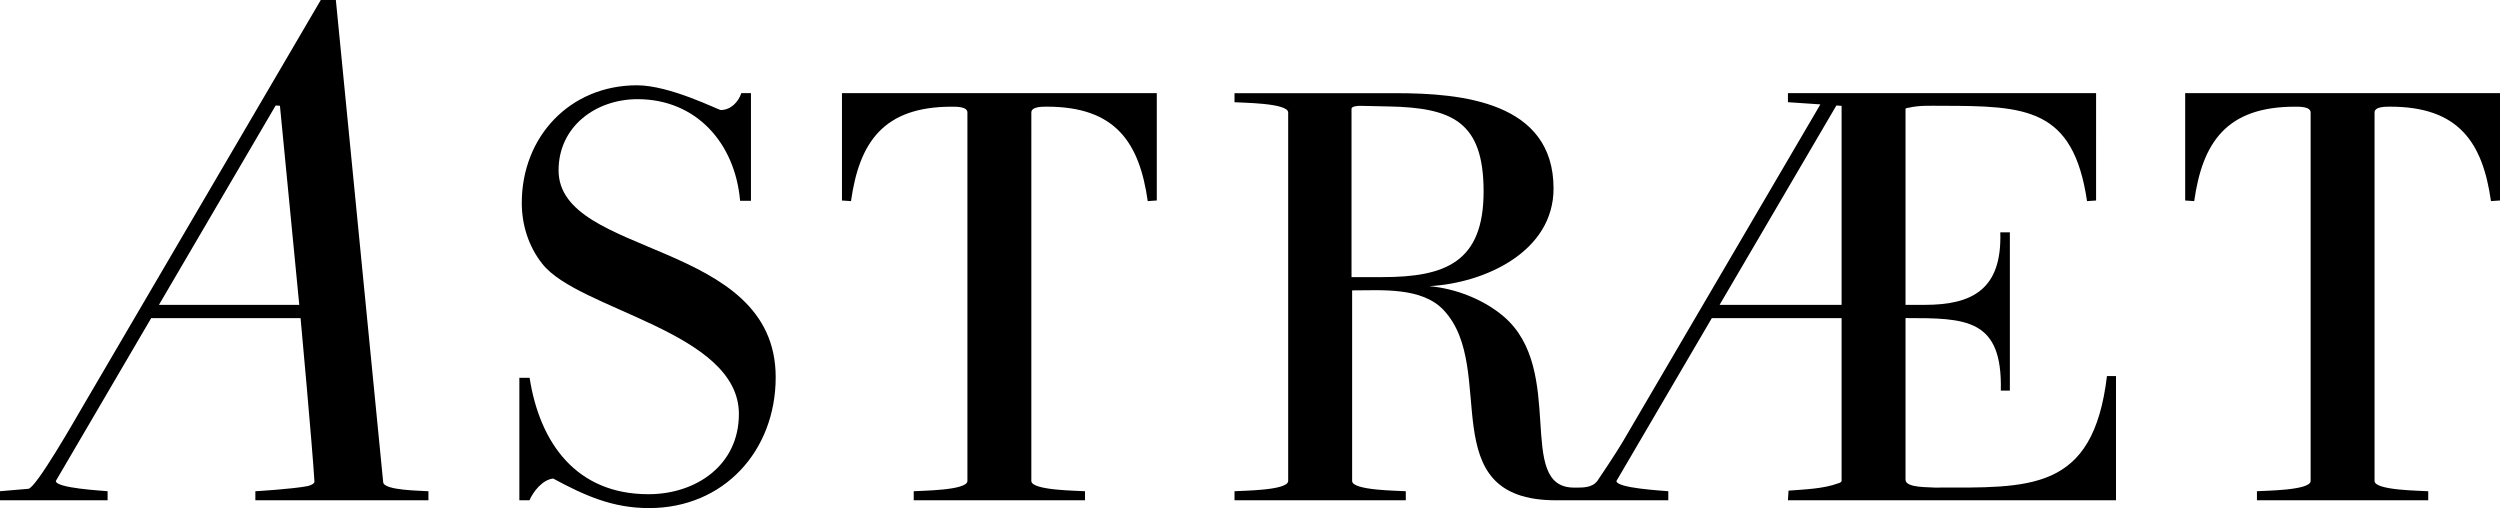
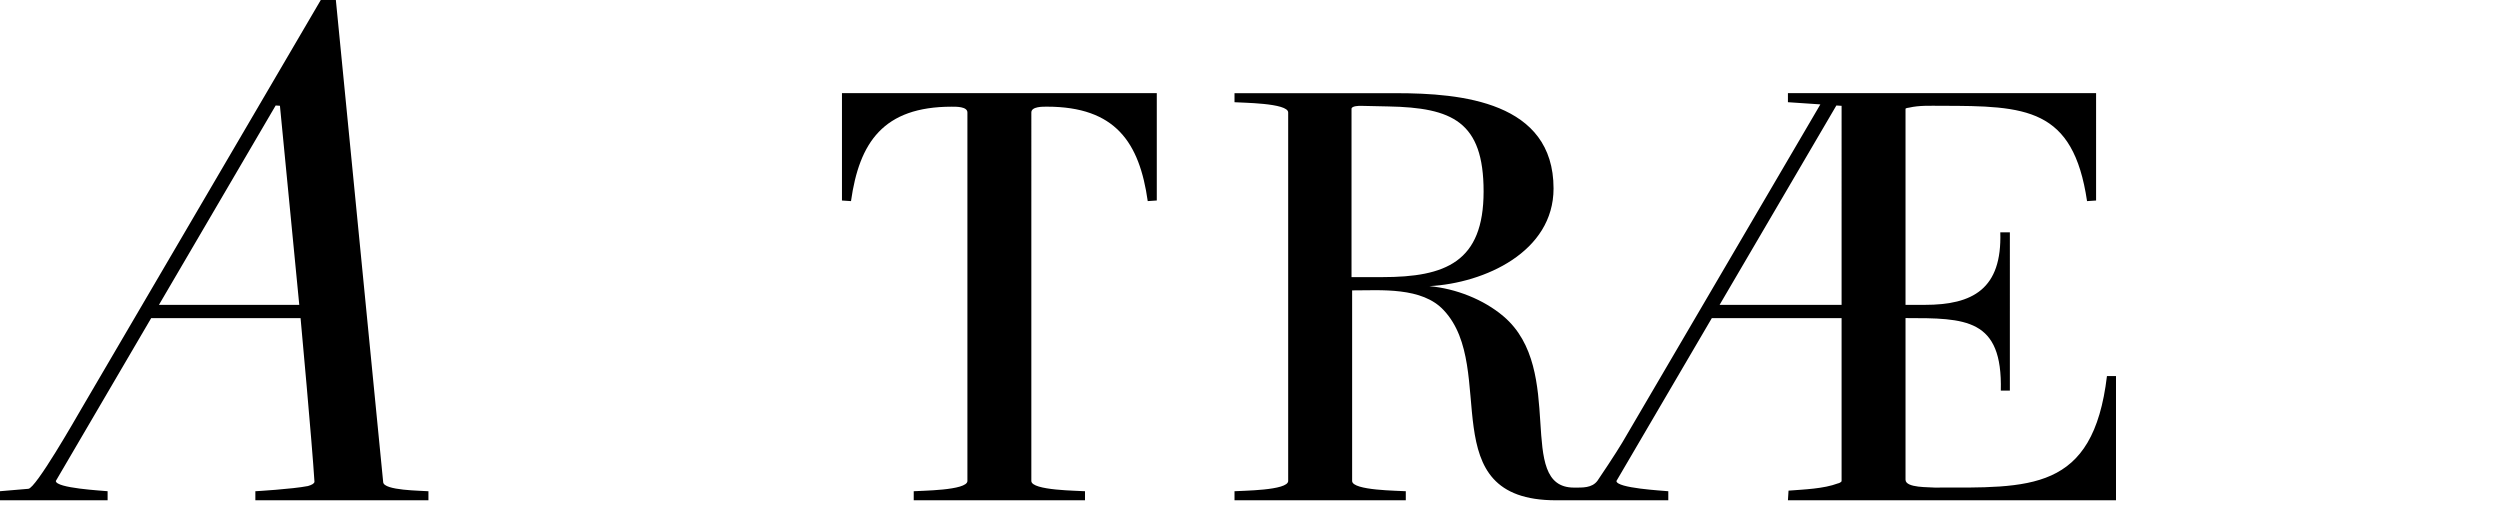
<svg xmlns="http://www.w3.org/2000/svg" version="1.1" id="レイヤー_1" x="0px" y="0px" viewBox="0 0 107.338 21.815" style="enable-background:new 0 0 107.338 21.815;" xml:space="preserve">
  <g>
    <path d="M90.463,16.144c-0.596,4.998-3.315,4.79-7.406,4.79 c-0.207-0.026-1.243,0.026-1.243-0.337v-6.94c2.589,0,4.169,0.006,4.091,3.113 h0.389V9.975h-0.411c0.078,2.434-1.181,3.114-3.241,3.114h-0.828V4.673 c0-0.026,0.104-0.052,0.155-0.052c0.441-0.103,0.932-0.078,1.373-0.078 c3.651,0,5.67,0.078,6.266,4.092l0.388-0.026V4H76.765v0.388l1.393,0.094 l-8.499,14.509c-0.251,0.428-1.016,1.576-1.073,1.652 c-0.236,0.315-0.644,0.292-1.006,0.292c-2.538,0-0.308-5.049-3.028-7.354 c-0.854-0.725-2.045-1.192-3.184-1.295c2.382-0.129,5.334-1.475,5.334-4.194 c0-3.729-3.962-4.091-6.758-4.091h-6.94v0.388 c0.285,0.026,2.304,0.026,2.304,0.44v15.822c0,0.415-2.02,0.415-2.304,0.44 v0.389h7.354v-0.389c-0.285-0.025-2.304-0.025-2.304-0.44v-8.183 c1.243,0,3.004-0.155,3.936,0.855c2.356,2.512-0.544,8.157,4.817,8.157 c0.002,0,0.004,0,0.006,0l0,0h4.816v-0.389c-0.233-0.025-2.227-0.129-2.227-0.44 c0-0.001,3.862-6.595,4.095-6.991h5.572v6.991c0,0.052-0.129,0.103-0.155,0.103 c-0.621,0.234-1.45,0.259-2.123,0.312l-0.026,0.414h14.086v-5.334H90.463z M58.028,11.897V4.673c0-0.129,0.336-0.129,0.388-0.129l1.191,0.026 c2.745,0.052,4.092,0.647,4.092,3.651c0,3.03-1.632,3.677-4.351,3.677H58.028z M79.069,13.089h-5.238c1.328-2.269,5.014-8.56,5.014-8.56l0.224,0.015V13.089z " />
-     <path d="M93.821,4v4.609l0.388,0.026c0.356-2.517,1.383-4.054,4.324-4.054 c0.181,0,0.674-0.011,0.674,0.248v15.822c0,0.415-2.046,0.415-2.305,0.44v0.389 h7.355v-0.389c-0.259-0.025-2.305-0.025-2.305-0.44V4.828 c0-0.258,0.492-0.248,0.673-0.248c2.942,0,3.969,1.538,4.325,4.054l0.388-0.026 V4H93.821z" />
    <path d="M36.15,4v4.609l0.388,0.026c0.356-2.517,1.383-4.054,4.324-4.054 c0.181,0,0.674-0.011,0.674,0.248v15.822c0,0.415-2.046,0.415-2.305,0.44v0.389 h7.354v-0.389c-0.259-0.025-2.304-0.025-2.304-0.44V4.828 c0-0.258,0.492-0.248,0.673-0.248c2.941,0,3.968,1.538,4.324,4.054l0.389-0.026 V4H36.15z" />
-     <path d="M27.867,21.815c-1.579,0-2.771-0.544-4.117-1.269 c-0.466,0.052-0.86,0.57-1.016,0.932h-0.435v-5.257h0.44 c0.44,2.822,2.02,4.998,5.102,4.998c2.045,0,3.884-1.243,3.884-3.444 c0-3.548-6.888-4.454-8.441-6.448c-0.596-0.751-0.881-1.683-0.881-2.615 c0-2.848,2.072-5.05,4.946-5.05c1.425,0,3.496,1.062,3.599,1.062 c0.415,0,0.751-0.33,0.881-0.725h0.414v4.622h-0.466 c-0.218-2.496-1.899-4.363-4.402-4.363c-1.787,0-3.392,1.166-3.392,3.055 c0,3.755,9.322,2.952,9.322,8.882C33.305,19.355,31.079,21.815,27.867,21.815z" />
    <path d="M16.452,20.702L14.42,0h-0.647L3.531,17.488 c-0.317,0.544-1.993,3.48-2.314,3.499L0,21.09v0.389h4.62v-0.389 c-0.233-0.025-2.223-0.129-2.223-0.44c0-0.001,3.862-6.595,4.094-6.991h6.414 c0,0,0.495,5.375,0.596,7.017c0,0.003,0,0.005,0,0.008l0,0 c-0.003,0.074-0.11,0.135-0.28,0.184c-0.663,0.131-2.251,0.223-2.257,0.223 v0.389h7.431v-0.389C18.084,21.064,16.478,21.064,16.452,20.702z M6.824,13.089 c1.329-2.269,5.012-8.56,5.012-8.56l0.183,0.012l0.83,8.548H6.824z" />
  </g>
</svg>